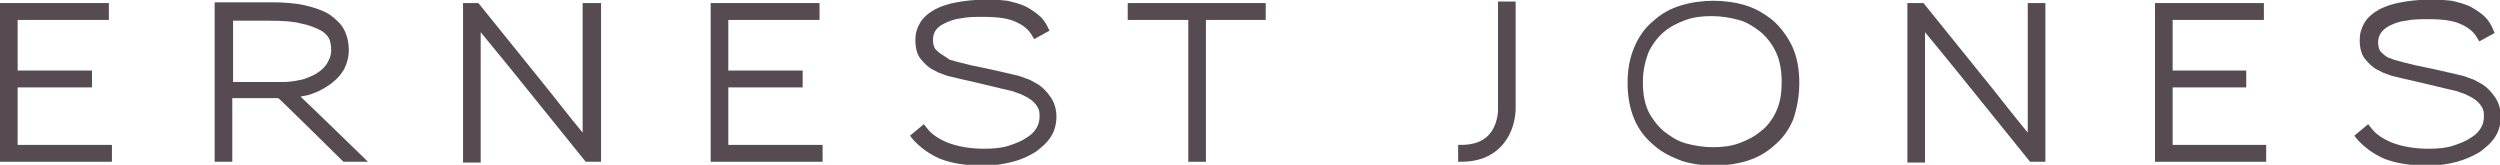
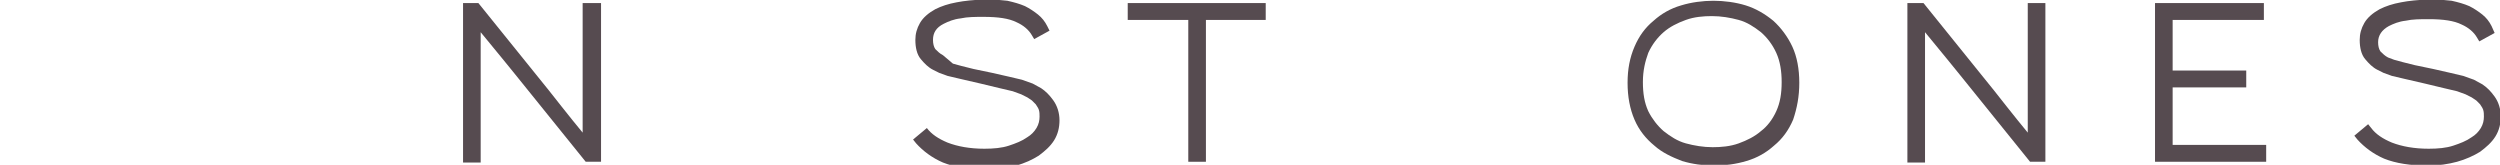
<svg xmlns="http://www.w3.org/2000/svg" version="1.1" id="Layer_1" x="0px" y="0px" viewBox="0 0 326.1 21.5" style="enable-background:new 0 0 326.1 21.5;" xml:space="preserve">
  <style type="text/css">
	.st0{fill:#564B50;}
	.st1{fill-rule:evenodd;clip-rule:evenodd;fill:#564B50;}
	.st2{fill:#FFFFFF;}
	.st3{fill:none;stroke:#564B50;stroke-miterlimit:10;}
</style>
  <g>
-     <path class="st0" d="M195.4,0.4v14c0,0,0,2-1.3,3.3c-0.8,0.8-2,1.2-3.5,1.2h-0.4v2.2h0.4c2.1,0,3.8-0.6,5.1-1.9c2-2,2-4.8,2-5v-14   H195.4z" />
    <path class="st0" d="M313.2,0.3c-1.1,0.2-2,0.5-2.8,0.9c-0.9,0.5-1.6,1.1-2,1.8c-0.4,0.7-0.6,1.4-0.6,2.2c0,1,0.2,1.9,0.7,2.5   c0.5,0.6,1,1.1,1.6,1.4l0.8,0.4l1.1,0.4c0,0,1.7,0.4,1.7,0.4l2.6,0.6l2.5,0.6l1.7,0.4l1.1,0.4l0.8,0.4c0,0,0.6,0.4,0.6,0.4l0.5,0.5   c0.1,0.2,0.3,0.4,0.4,0.7c0.1,0.3,0.1,0.6,0.1,0.9c0,0.5-0.1,1-0.4,1.5c-0.3,0.5-0.7,0.9-1.2,1.2c-0.7,0.5-1.5,0.8-2.4,1.1   c-0.9,0.3-2,0.4-3.2,0.4c-1.9,0-3.5-0.3-4.8-0.8c-1.2-0.5-2.1-1.1-2.7-1.9l-0.4-0.5l-1.8,1.5l0.4,0.5c0.9,1,2.1,1.9,3.5,2.5   c1.5,0.6,3.4,0.9,5.7,0.9c1.4,0,2.7-0.2,3.8-0.5c1.1-0.3,2.2-0.8,3-1.3c0.8-0.6,1.5-1.2,2-2c0.5-0.8,0.7-1.7,0.7-2.6   c0-1-0.3-1.9-0.8-2.6c-0.5-0.7-1-1.2-1.6-1.6l-1.1-0.6l-1.4-0.5l-1.7-0.4l-2.2-0.5l-2.4-0.5l-1.6-0.4l-1.1-0.3l-0.8-0.3   c-0.4-0.2-0.7-0.5-1-0.8c-0.2-0.3-0.3-0.7-0.3-1.2c0-0.9,0.5-1.6,1.4-2.1c0.6-0.3,1.3-0.6,2.2-0.7c0.9-0.2,1.9-0.2,3-0.2   c1.9,0,3.3,0.2,4.3,0.7c0.9,0.4,1.6,1,2,1.7l0.3,0.5l2-1.1L325,3.4c-0.3-0.6-0.7-1.1-1.2-1.5c-0.5-0.4-1.1-0.8-1.7-1.1   c-0.7-0.3-1.4-0.5-2.3-0.7c-0.9-0.1-1.9-0.2-3-0.2C315.4,0,314.2,0.1,313.2,0.3" />
    <polygon class="st0" points="281.1,0.4 281.1,21.1 295.6,21.1 295.6,18.9 283.4,18.9 283.4,11.4 293,11.4 293,9.2 283.4,9.2    283.4,2.6 295.3,2.6 295.3,0.4  " />
    <path class="st0" d="M248.8,0.4v20.8h2.3V9.3c0,0,0-3.1,0-5.1c1.5,1.8,4.5,5.5,4.5,5.5l9.2,11.4h2V0.4h-2.3v11.8c0,0,0,3.1,0,5.1   c-1.5-1.8-4.4-5.5-4.4-5.5l-9.2-11.4H248.8z" />
    <path class="st0" d="M232.4,10.7c0,1.5-0.2,2.7-0.7,3.8c-0.5,1.1-1.2,2-2,2.6c-0.8,0.7-1.8,1.2-2.9,1.6c-1.1,0.4-2.3,0.5-3.4,0.5   c-1.2,0-2.4-0.2-3.5-0.5c-1.1-0.3-2-0.9-2.9-1.6c-0.8-0.7-1.5-1.6-2-2.6c-0.5-1.1-0.7-2.3-0.7-3.8c0-1.5,0.3-2.7,0.7-3.8   c0.5-1.1,1.2-2,2-2.7c0.8-0.7,1.8-1.2,2.9-1.6c1.1-0.4,2.3-0.5,3.4-0.5c1.2,0,2.4,0.2,3.5,0.5c1.1,0.3,2,0.9,2.9,1.6   c0.8,0.7,1.5,1.6,2,2.7C232.2,8,232.4,9.3,232.4,10.7 M234.7,10.8c0-1.8-0.3-3.4-0.9-4.7c-0.6-1.3-1.5-2.5-2.5-3.4   c-1.1-0.9-2.3-1.6-3.6-2c-1.3-0.4-2.8-0.6-4.2-0.6c-1.4,0-2.9,0.2-4.2,0.6c-1.4,0.4-2.6,1.1-3.6,2c-1.1,0.9-1.9,2-2.5,3.4   c-0.6,1.4-0.9,2.9-0.9,4.7c0,1.8,0.3,3.4,0.9,4.8c0.6,1.4,1.5,2.5,2.6,3.4c1,0.9,2.3,1.5,3.6,2c1.3,0.4,2.8,0.6,4.2,0.6   c1.4,0,2.9-0.2,4.2-0.6c1.4-0.4,2.6-1.1,3.6-2c1.1-0.9,1.9-2,2.5-3.4C234.4,14.1,234.7,12.6,234.7,10.8" />
    <polygon class="st0" points="147.1,0.4 147.1,2.6 155,2.6 155,21.1 157.3,21.1 157.3,2.6 165.1,2.6 165.1,0.4  " />
-     <path class="st0" d="M124.8,0.3c-1.1,0.2-2,0.5-2.8,0.9c-0.9,0.5-1.6,1.1-2,1.8c-0.4,0.7-0.6,1.4-0.6,2.2c0,1,0.2,1.9,0.7,2.5   c0.5,0.6,1,1.1,1.6,1.4l0.8,0.4l1.1,0.4l1.7,0.4l2.6,0.6c0,0,2.5,0.6,2.5,0.6l1.7,0.4l1.1,0.4l0.8,0.4c0,0,0.6,0.4,0.6,0.4l0.5,0.5   c0.1,0.2,0.3,0.4,0.4,0.7c0.1,0.3,0.1,0.6,0.1,0.9c0,0.5-0.1,1-0.4,1.5c-0.3,0.5-0.7,0.9-1.2,1.2c-0.7,0.5-1.5,0.8-2.4,1.1   c-0.9,0.3-2,0.4-3.2,0.4c-1.9,0-3.5-0.3-4.8-0.8c-1.2-0.5-2.1-1.1-2.7-1.9l-0.4-0.5l-1.8,1.5l0.4,0.5c0.9,1,2.1,1.9,3.5,2.5   c1.5,0.6,3.4,0.9,5.7,0.9c1.4,0,2.7-0.2,3.8-0.5c1.2-0.3,2.2-0.8,3-1.3c0.8-0.6,1.5-1.2,2-2c0.5-0.8,0.7-1.7,0.7-2.6   c0-1-0.3-1.9-0.8-2.6c-0.5-0.7-1-1.2-1.6-1.6l-1.1-0.6c0,0-1.4-0.5-1.4-0.5l-1.7-0.4l-2.2-0.5l-2.4-0.5c0,0-1.6-0.4-1.6-0.4   l-1.1-0.3L123,7.2c-0.4-0.2-0.7-0.5-1-0.8c-0.2-0.3-0.3-0.7-0.3-1.2c0-0.9,0.4-1.6,1.4-2.1c0.6-0.3,1.3-0.6,2.2-0.7   c0.9-0.2,1.9-0.2,3-0.2c1.9,0,3.3,0.2,4.3,0.7c0.9,0.4,1.6,1,2,1.7l0.3,0.5l2-1.1l-0.3-0.6c-0.3-0.6-0.7-1.1-1.2-1.5   c-0.5-0.4-1.1-0.8-1.7-1.1c-0.7-0.3-1.4-0.5-2.3-0.7c-0.9-0.1-1.9-0.2-3-0.2C127,0,125.8,0.1,124.8,0.3" />
-     <polygon class="st0" points="92.7,0.4 92.7,21.1 107.3,21.1 107.3,18.9 95,18.9 95,11.4 104.7,11.4 104.7,9.2 95,9.2 95,2.6    106.9,2.6 106.9,0.4  " />
+     <path class="st0" d="M124.8,0.3c-1.1,0.2-2,0.5-2.8,0.9c-0.9,0.5-1.6,1.1-2,1.8c-0.4,0.7-0.6,1.4-0.6,2.2c0,1,0.2,1.9,0.7,2.5   c0.5,0.6,1,1.1,1.6,1.4l0.8,0.4l1.1,0.4l1.7,0.4l2.6,0.6c0,0,2.5,0.6,2.5,0.6l1.7,0.4l1.1,0.4l0.8,0.4c0,0,0.6,0.4,0.6,0.4l0.5,0.5   c0.1,0.2,0.3,0.4,0.4,0.7c0.1,0.3,0.1,0.6,0.1,0.9c0,0.5-0.1,1-0.4,1.5c-0.3,0.5-0.7,0.9-1.2,1.2c-0.7,0.5-1.5,0.8-2.4,1.1   c-0.9,0.3-2,0.4-3.2,0.4c-1.9,0-3.5-0.3-4.8-0.8c-1.2-0.5-2.1-1.1-2.7-1.9l-1.8,1.5l0.4,0.5c0.9,1,2.1,1.9,3.5,2.5   c1.5,0.6,3.4,0.9,5.7,0.9c1.4,0,2.7-0.2,3.8-0.5c1.2-0.3,2.2-0.8,3-1.3c0.8-0.6,1.5-1.2,2-2c0.5-0.8,0.7-1.7,0.7-2.6   c0-1-0.3-1.9-0.8-2.6c-0.5-0.7-1-1.2-1.6-1.6l-1.1-0.6c0,0-1.4-0.5-1.4-0.5l-1.7-0.4l-2.2-0.5l-2.4-0.5c0,0-1.6-0.4-1.6-0.4   l-1.1-0.3L123,7.2c-0.4-0.2-0.7-0.5-1-0.8c-0.2-0.3-0.3-0.7-0.3-1.2c0-0.9,0.4-1.6,1.4-2.1c0.6-0.3,1.3-0.6,2.2-0.7   c0.9-0.2,1.9-0.2,3-0.2c1.9,0,3.3,0.2,4.3,0.7c0.9,0.4,1.6,1,2,1.7l0.3,0.5l2-1.1l-0.3-0.6c-0.3-0.6-0.7-1.1-1.2-1.5   c-0.5-0.4-1.1-0.8-1.7-1.1c-0.7-0.3-1.4-0.5-2.3-0.7c-0.9-0.1-1.9-0.2-3-0.2C127,0,125.8,0.1,124.8,0.3" />
    <path class="st0" d="M60.4,0.4v20.8h2.3V9.3c0,0,0-3.1,0-5.1c1.5,1.8,4.5,5.5,4.5,5.5l9.2,11.4h2V0.4H76v11.8c0,0,0,3.1,0,5.1   c-1.5-1.8-4.4-5.5-4.4-5.5L62.4,0.4H60.4z" />
-     <path class="st0" d="M43.2,6.5c0,0.5-0.1,1-0.4,1.5c-0.2,0.5-0.6,0.9-1.1,1.3c-0.5,0.4-1.2,0.7-2,1c-0.8,0.2-1.8,0.4-2.8,0.4h-6.5   v-8h4.7c1.8,0,3.3,0.1,4.3,0.4c1.1,0.2,1.9,0.6,2.5,0.9c0.5,0.3,0.9,0.7,1.1,1.2C43.1,5.5,43.2,6,43.2,6.5 M44.9,9   c0.4-0.8,0.6-1.6,0.6-2.5c0-0.9-0.2-1.8-0.6-2.6c-0.4-0.8-1.1-1.4-1.9-2c-0.8-0.5-1.9-0.9-3.2-1.2c-1.3-0.3-2.8-0.4-4.5-0.4H28   v20.8h2.3v-8.3h6c0.4,0.3,8.5,8.3,8.5,8.3h3.2c0,0-7.3-7.1-8.8-8.5c0.6-0.1,1.1-0.2,1.6-0.4c0.9-0.3,1.7-0.8,2.4-1.3   C44,10.3,44.5,9.7,44.9,9" />
-     <polygon class="st0" points="0,0.4 0,21.1 14.6,21.1 14.6,18.9 2.3,18.9 2.3,11.4 12,11.4 12,9.2 2.3,9.2 2.3,2.6 14.2,2.6    14.2,0.4  " />
  </g>
</svg>